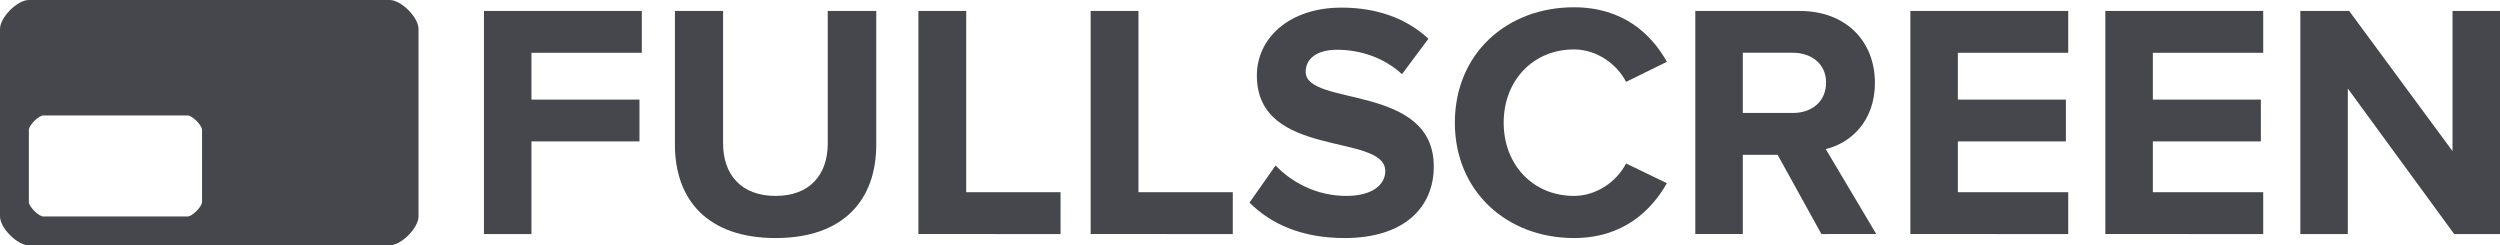
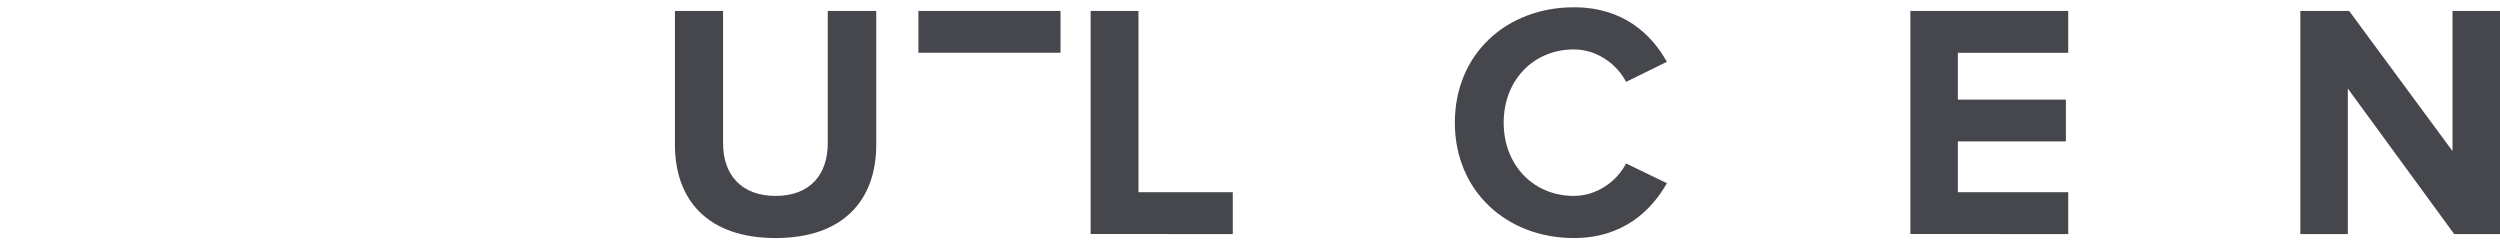
<svg xmlns="http://www.w3.org/2000/svg" version="1.1" id="Layer_1" x="0px" y="0px" width="753.885px" height="73.979px" viewBox="23.609 264.189 753.885 73.979" enable-background="new 23.609 264.189 753.885 73.979" xml:space="preserve">
-   <path fill="#45474c" d="M141.109,264.189H32.313c-3.534,0-8.704,5.287-8.704,8.704v56.572c0,3.417,5.17,8.703,8.704,8.703h108.796  c3.536,0,8.704-5.286,8.704-8.703v-56.572C149.812,269.476,144.645,264.189,141.109,264.189z M84.535,325.112  c0,1.364-2.937,4.353-4.352,4.353H36.665c-1.415,0-4.352-2.987-4.352-4.353v-21.759c0-1.364,2.937-4.349,4.352-4.349h43.519  c1.415,0,4.352,2.985,4.352,4.349L84.535,325.112L84.535,325.112z" />
  <g>
-     <path fill="#45474c" d="M169.546,334.763v-67.269h47.603v12.607h-33.282v14.12h32.576v12.606h-32.576v27.936H169.546z" />
    <path fill="#45474c" d="M227.134,307.835v-40.341h14.522v39.938c0,9.38,5.447,15.835,15.834,15.835   c10.387,0,15.733-6.455,15.733-15.835v-39.938h14.624v40.341c0,16.642-9.883,28.139-30.356,28.139   C237.018,335.974,227.134,324.477,227.134,307.835z" />
-     <path fill="#45474c" d="M300.556,334.763v-67.269h14.423v54.662h28.439v12.606H300.556z" />
+     <path fill="#45474c" d="M300.556,334.763v-67.269h14.423h28.439v12.606H300.556z" />
    <path fill="#45474c" d="M352.496,334.763v-67.269h14.421v54.662h28.441v12.606H352.496z" />
-     <path fill="#45474c" d="M400.402,325.283l7.865-11.195c4.739,4.942,12.103,9.179,21.382,9.179c7.968,0,11.698-3.53,11.698-7.465   c0-11.698-38.728-3.528-38.728-28.843c0-11.195,9.682-20.473,25.517-20.473c10.688,0,19.564,3.228,26.222,9.379l-7.969,10.691   c-5.445-5.043-12.707-7.362-19.563-7.362c-6.052,0-9.481,2.622-9.481,6.656c0,10.589,38.628,3.429,38.628,28.542   c0,12.306-8.875,21.583-26.928,21.583C416.035,335.974,406.756,331.637,400.402,325.283z" />
    <path fill="#45474c" d="M462.326,301.179c0-20.776,15.632-34.794,35.904-34.794c14.725,0,23.297,7.967,28.036,16.439l-12.305,6.051   c-2.823-5.447-8.875-9.783-15.731-9.783c-12.306,0-21.181,9.379-21.181,22.087c0,12.707,8.875,22.087,21.181,22.087   c6.856,0,12.908-4.338,15.731-9.782l12.305,5.949c-4.739,8.371-13.312,16.54-28.036,16.54   C477.958,335.974,462.326,321.854,462.326,301.179z" />
-     <path fill="#45474c" d="M572.862,334.763L559.65,310.86h-10.488v23.901h-14.323v-67.269h31.468c14.02,0,22.692,9.178,22.692,21.684   c0,11.8-7.565,18.254-14.825,19.969l15.229,25.616L572.862,334.763L572.862,334.763z M574.273,289.077   c0-5.547-4.338-8.976-9.983-8.976h-15.128v18.153h15.128C569.938,298.254,574.273,294.825,574.273,289.077z" />
    <path fill="#45474c" d="M599.688,334.763v-67.269h47.604v12.607h-33.281v14.12h32.574v12.606h-32.574v15.329h33.281v12.606H599.688   z" />
-     <path fill="#45474c" d="M658.485,334.763v-67.269h47.604v12.607h-33.281v14.12h32.575v12.606h-32.575v15.329h33.281v12.606H658.485   z" />
    <path fill="#45474c" d="M763.675,334.763l-32.069-43.871v43.871h-14.322v-67.269h14.726l31.164,42.257v-42.257h14.321v67.269   H763.675z" />
  </g>
</svg>